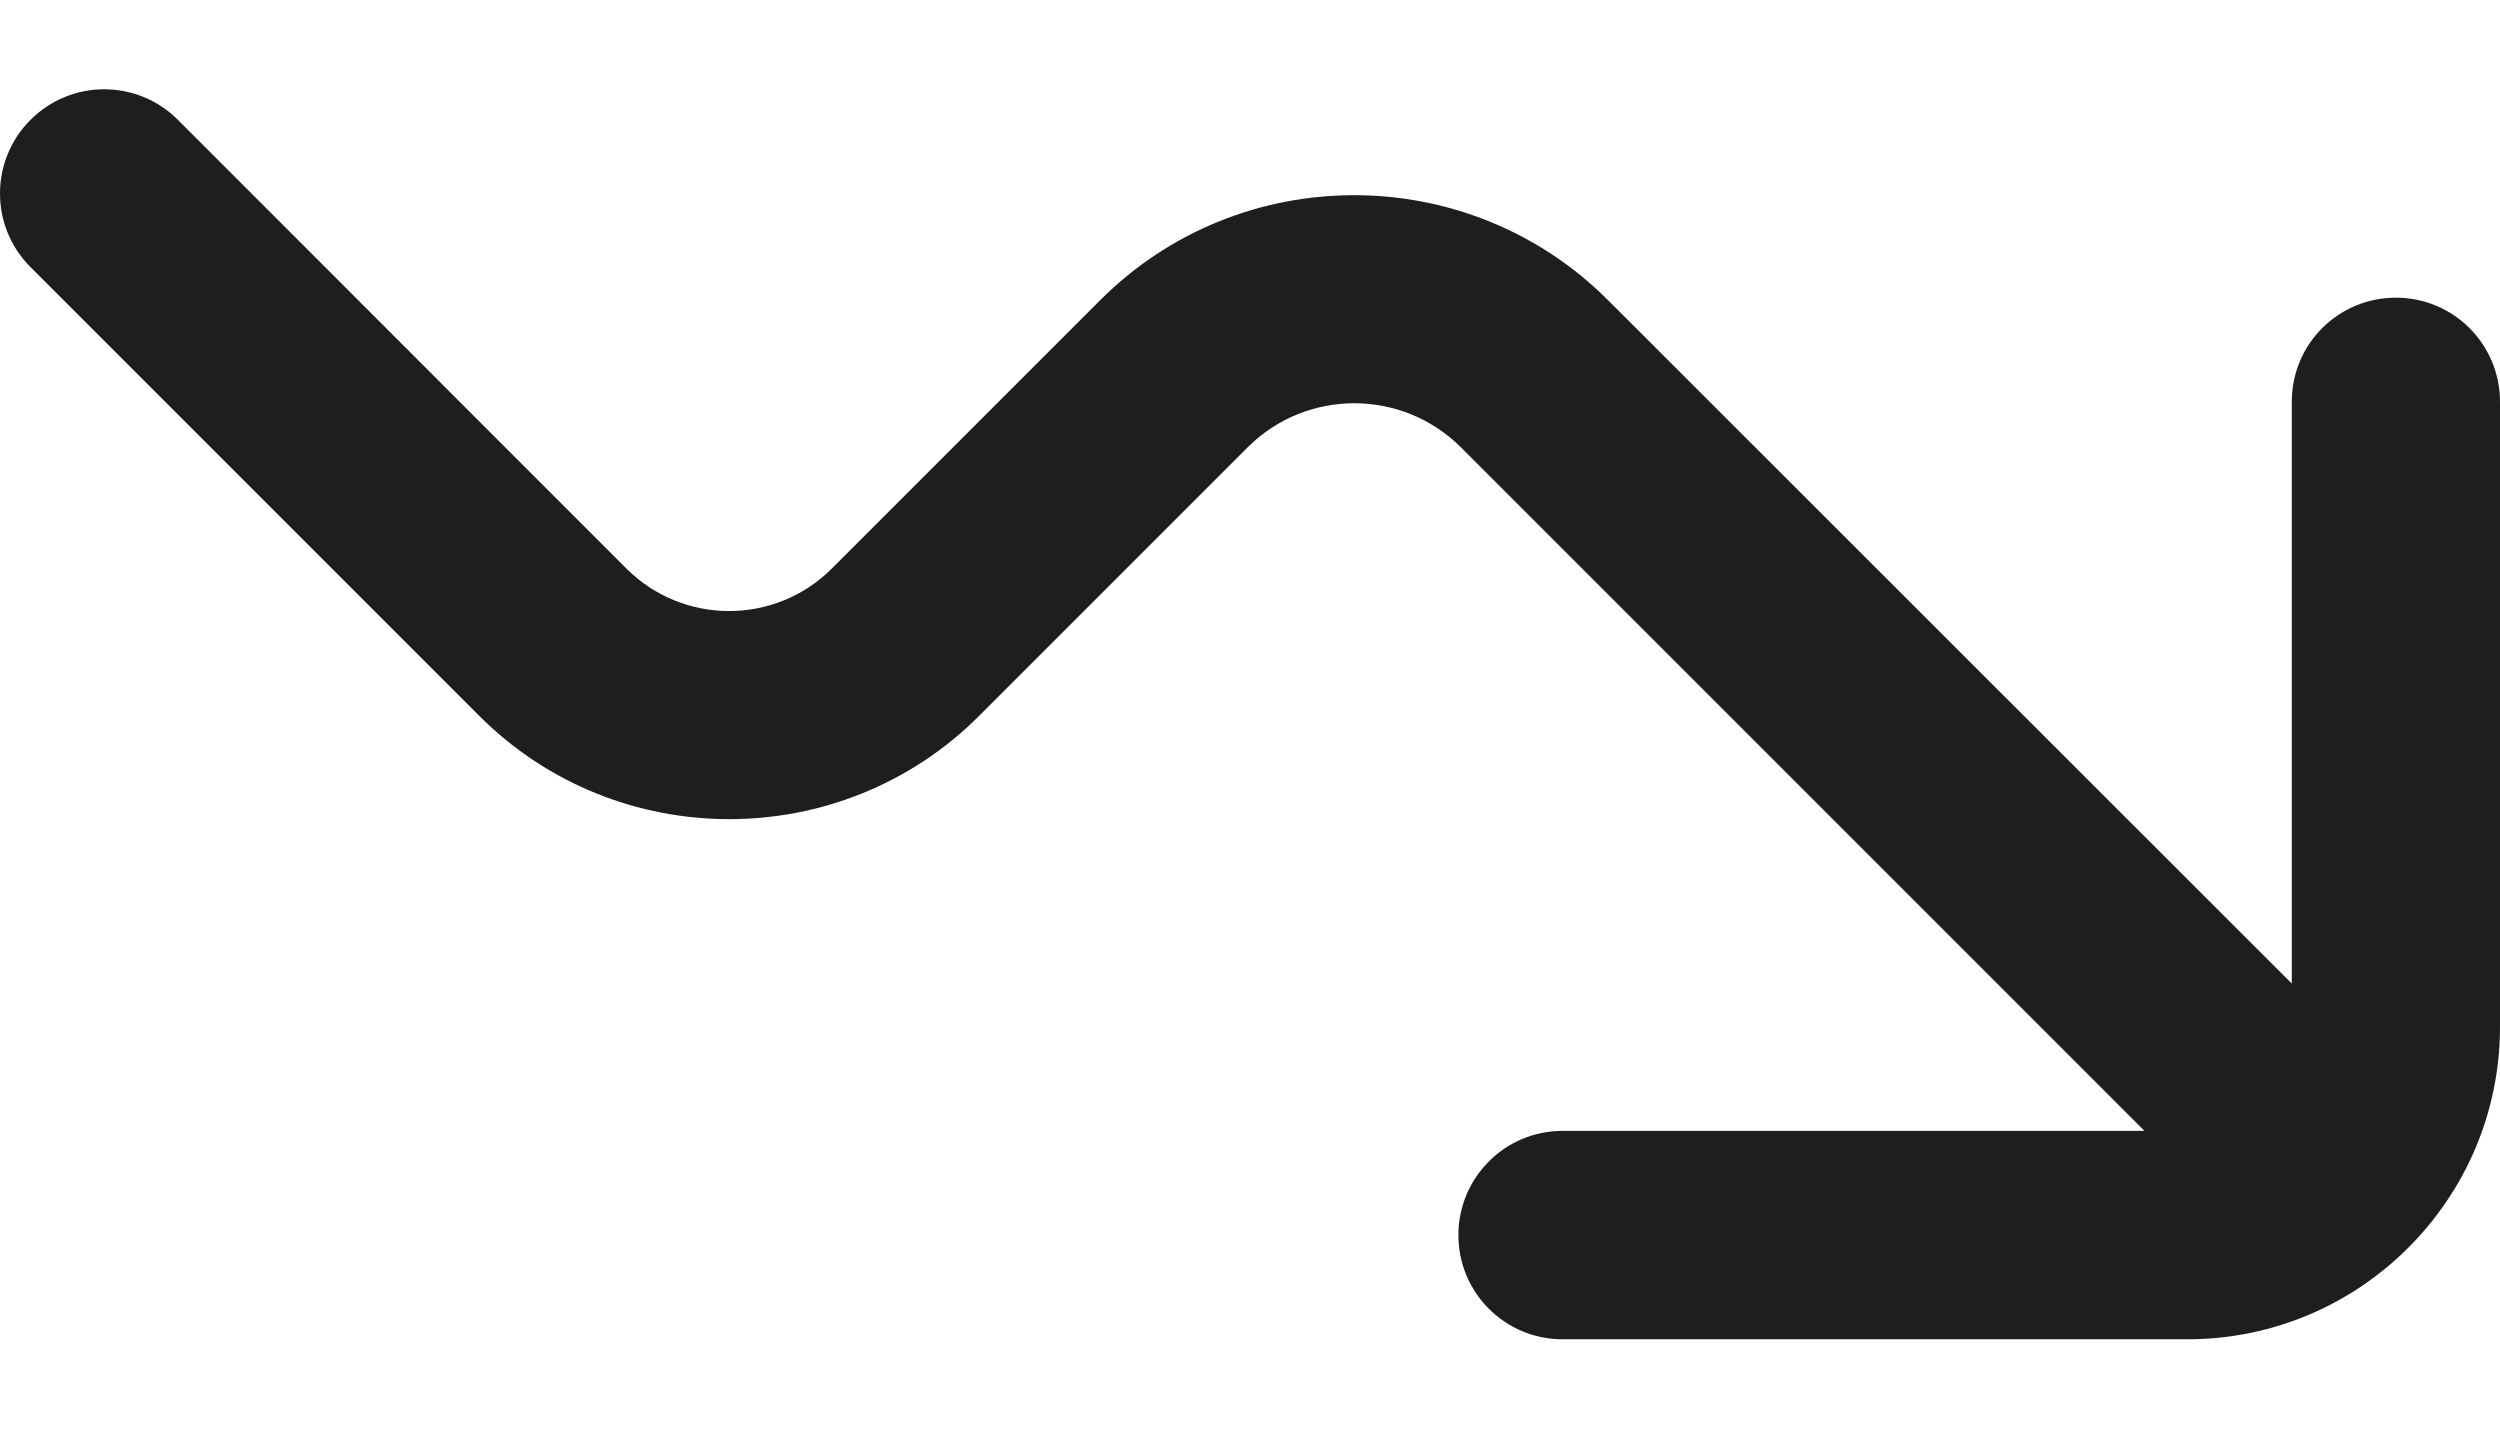
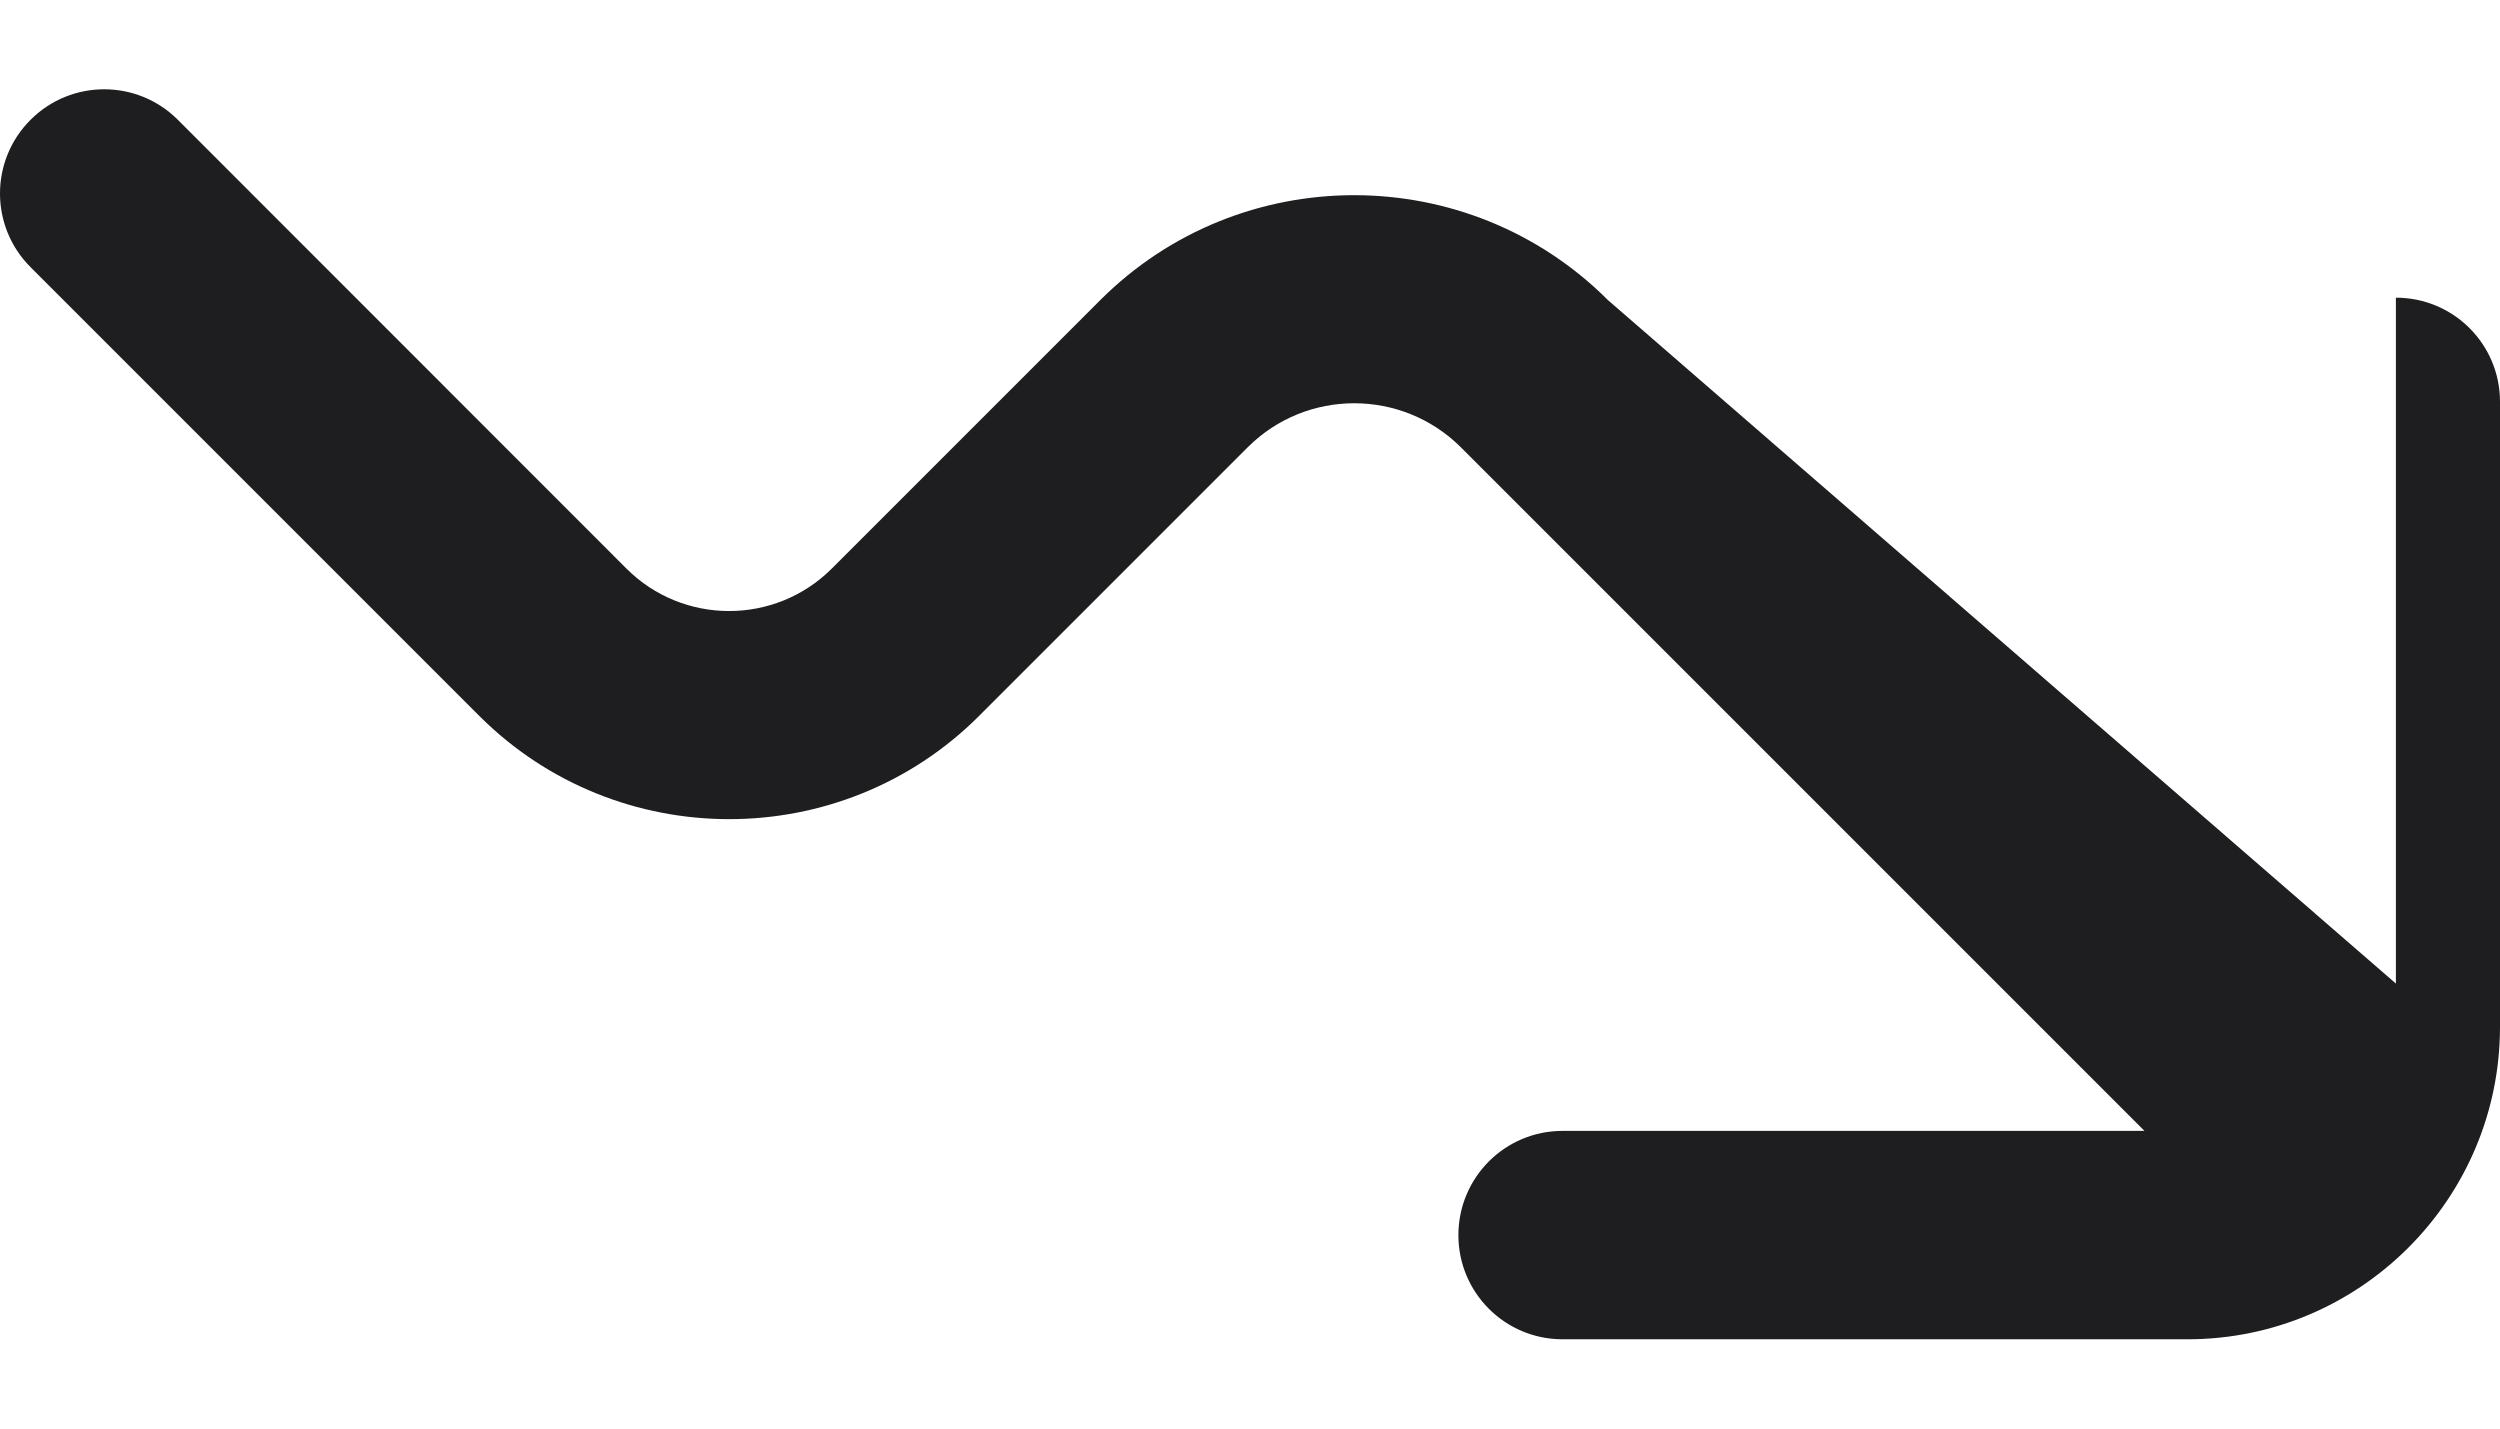
<svg xmlns="http://www.w3.org/2000/svg" width="14" height="8" viewBox="0 0 14 8" fill="none">
-   <path d="M13.417 1.667C13.094 1.667 12.834 1.927 12.834 2.25V5.508L9.005 1.681C8.221 0.897 6.945 0.897 6.161 1.681L4.658 3.184C4.341 3.501 3.825 3.501 3.508 3.184L0.996 0.671C0.768 0.443 0.399 0.443 0.171 0.671C-0.057 0.899 -0.057 1.268 0.171 1.496L2.684 4.009C3.455 4.78 4.712 4.78 5.483 4.009L6.987 2.505C7.316 2.176 7.851 2.176 8.181 2.505L12.009 6.333H8.75C8.428 6.333 8.167 6.594 8.167 6.917C8.167 7.239 8.428 7.5 8.75 7.5H12.25C13.215 7.5 14 6.715 14 5.75V2.25C14 1.927 13.739 1.667 13.417 1.667Z" fill="#1E1E21" />
+   <path d="M13.417 1.667V5.508L9.005 1.681C8.221 0.897 6.945 0.897 6.161 1.681L4.658 3.184C4.341 3.501 3.825 3.501 3.508 3.184L0.996 0.671C0.768 0.443 0.399 0.443 0.171 0.671C-0.057 0.899 -0.057 1.268 0.171 1.496L2.684 4.009C3.455 4.78 4.712 4.78 5.483 4.009L6.987 2.505C7.316 2.176 7.851 2.176 8.181 2.505L12.009 6.333H8.75C8.428 6.333 8.167 6.594 8.167 6.917C8.167 7.239 8.428 7.5 8.75 7.5H12.25C13.215 7.5 14 6.715 14 5.75V2.25C14 1.927 13.739 1.667 13.417 1.667Z" fill="#1E1E21" />
</svg>